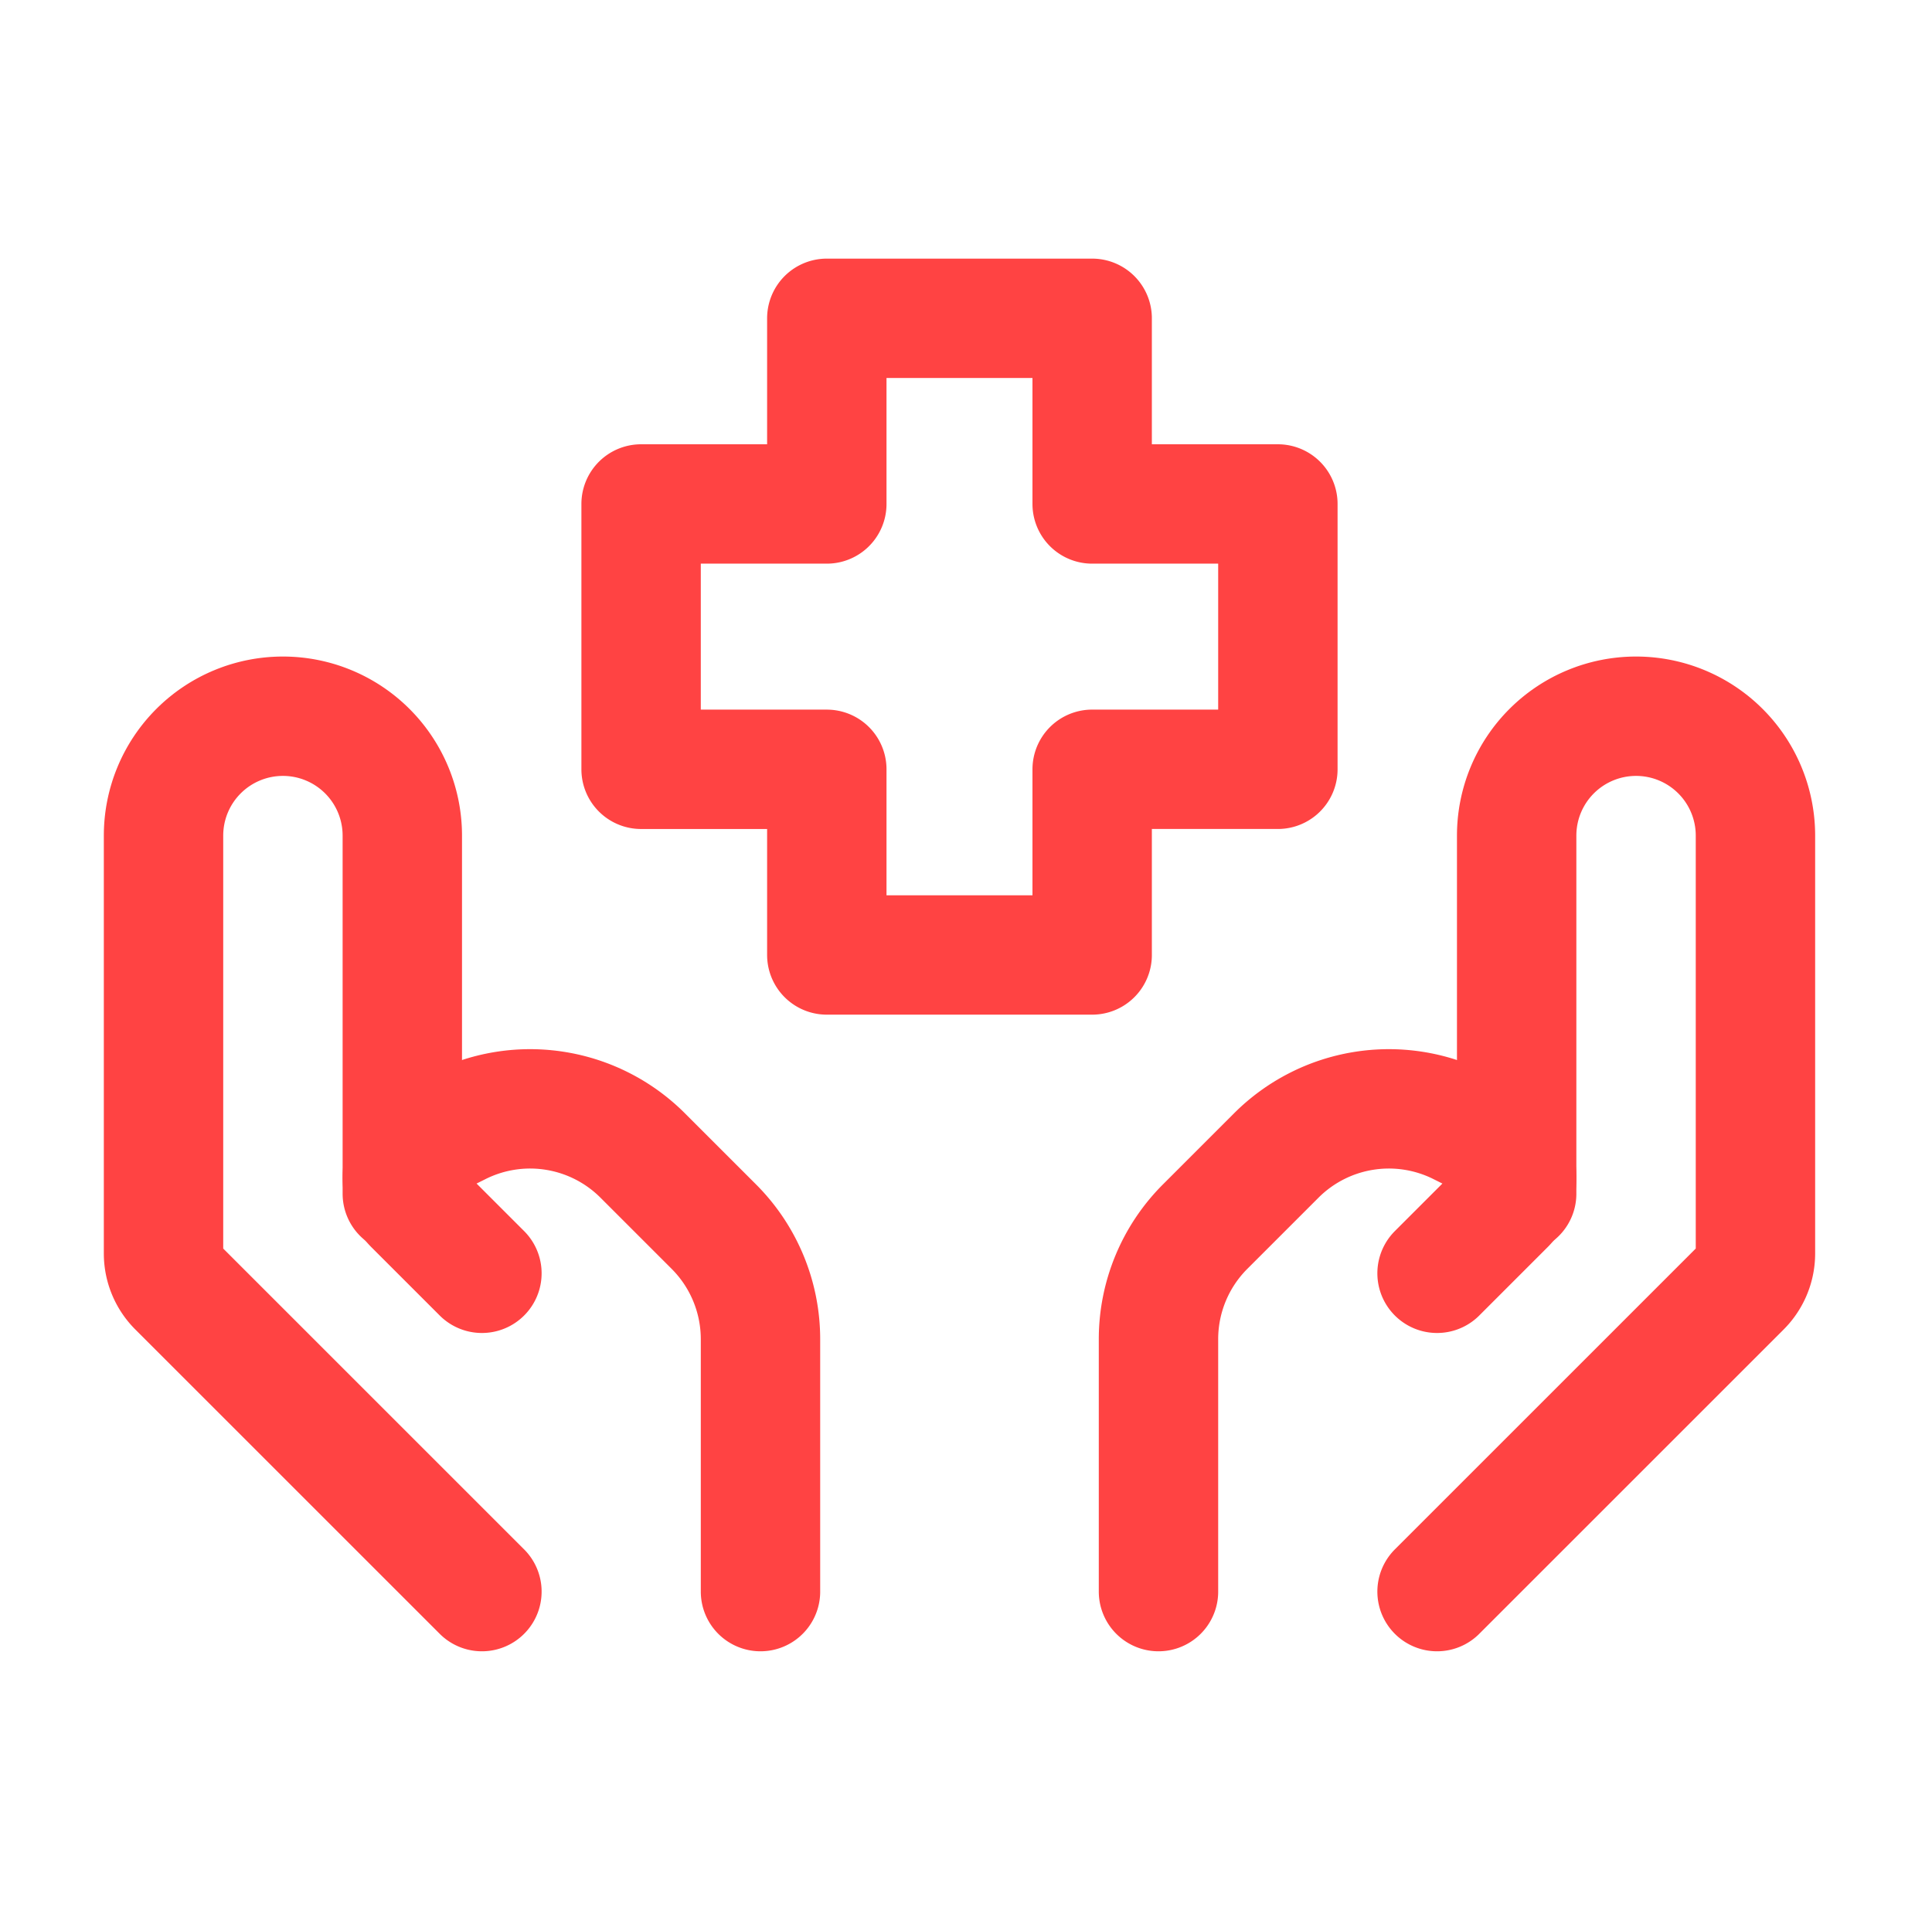
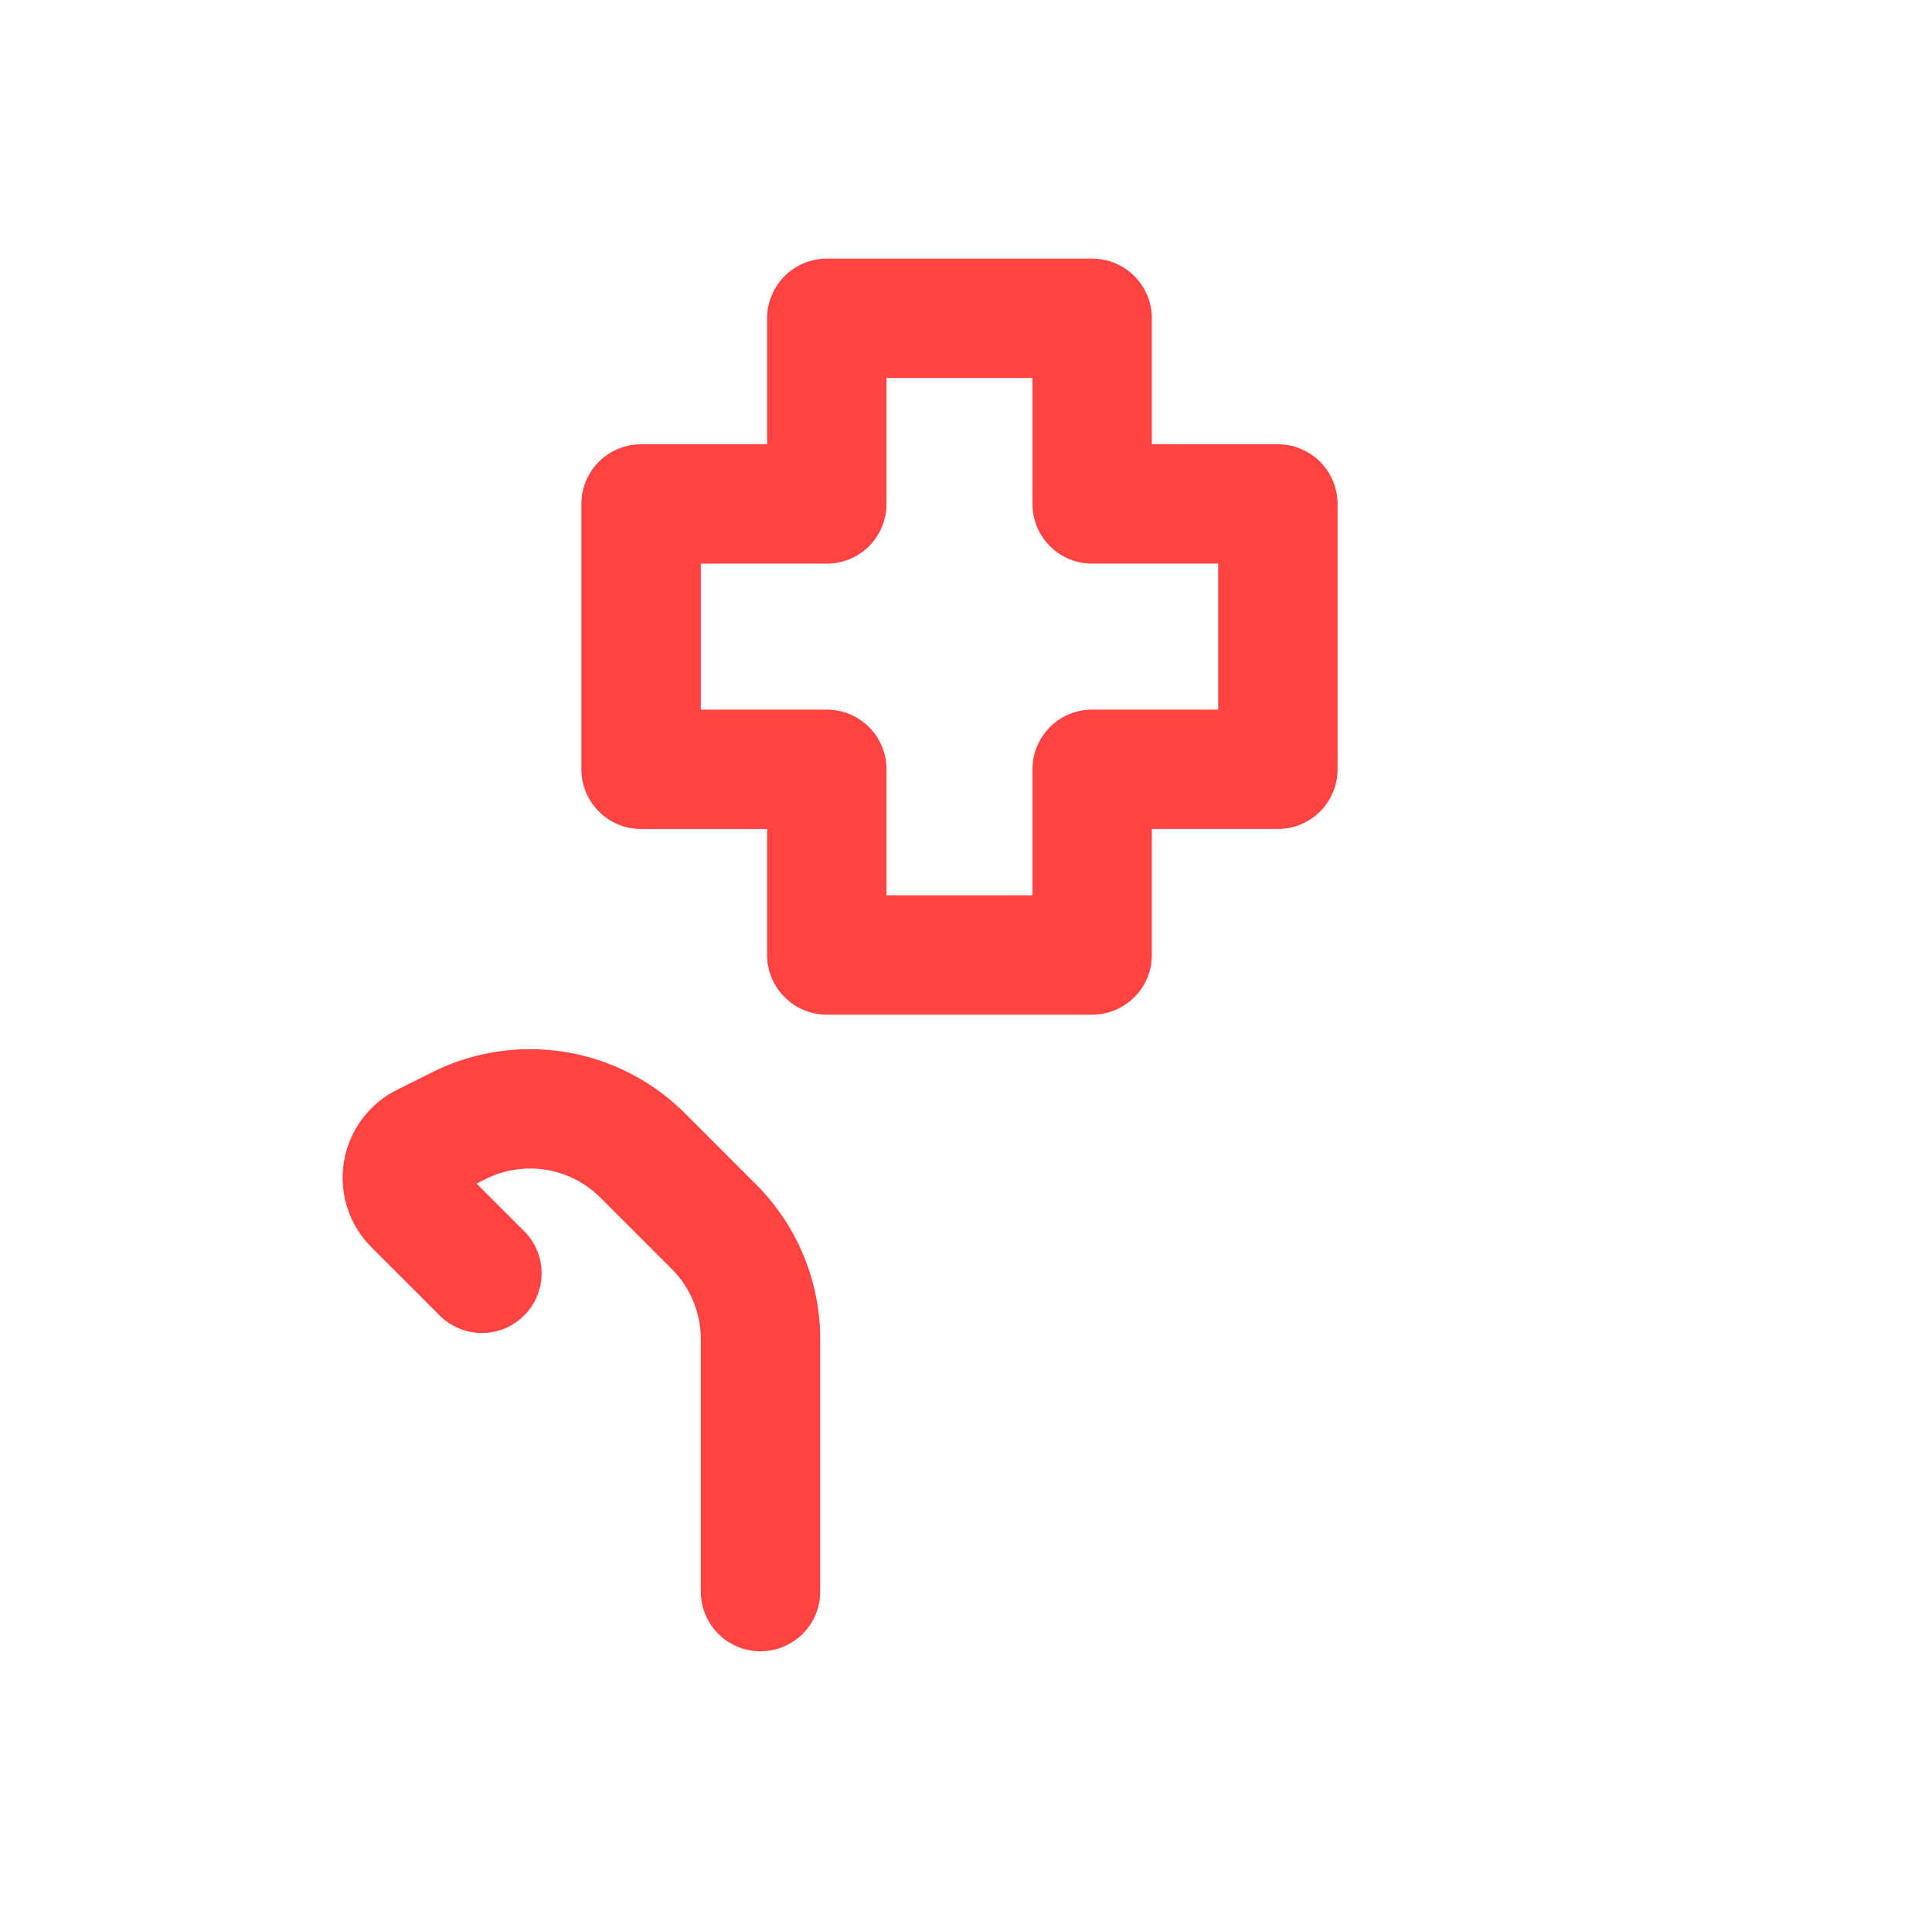
<svg xmlns="http://www.w3.org/2000/svg" width="89" height="88" fill="none" viewBox="0 0 89 88">
-   <path stroke="#FF4343" stroke-linecap="round" stroke-linejoin="round" stroke-width="5.5" d="M66.2 73.333l14.021-14.021a2.2 2.2 0 00.646-1.555V38.5a5.5 5.5 0 00-5.5-5.5v0a5.5 5.5 0 00-5.5 5.5V55" />
-   <path stroke="#FF4343" stroke-linecap="round" stroke-linejoin="round" stroke-width="5.5" d="M66.2 58.667l3.146-3.146a1.774 1.774 0 00-.462-2.846l-1.624-.81a7.333 7.333 0 00-8.463 1.371l-3.282 3.282a7.333 7.333 0 00-2.148 5.185v11.63M22.2 73.333L8.179 59.312a2.2 2.2 0 01-.646-1.555V38.5a5.5 5.5 0 015.5-5.5v0a5.5 5.5 0 015.5 5.5V55" />
  <path stroke="#FF4343" stroke-linecap="round" stroke-linejoin="round" stroke-width="5.5" d="M22.2 58.667l-3.146-3.146a1.778 1.778 0 01-.52-1.258v0c0-.671.38-1.283.982-1.588l1.624-.81a7.333 7.333 0 018.463 1.371l3.282 3.282a7.334 7.334 0 012.148 5.185v11.63M50.312 44H38.088v-8.554h-8.555V23.22h8.555v-8.554h12.224v8.554h8.555v12.225h-8.555V44z" />
</svg>